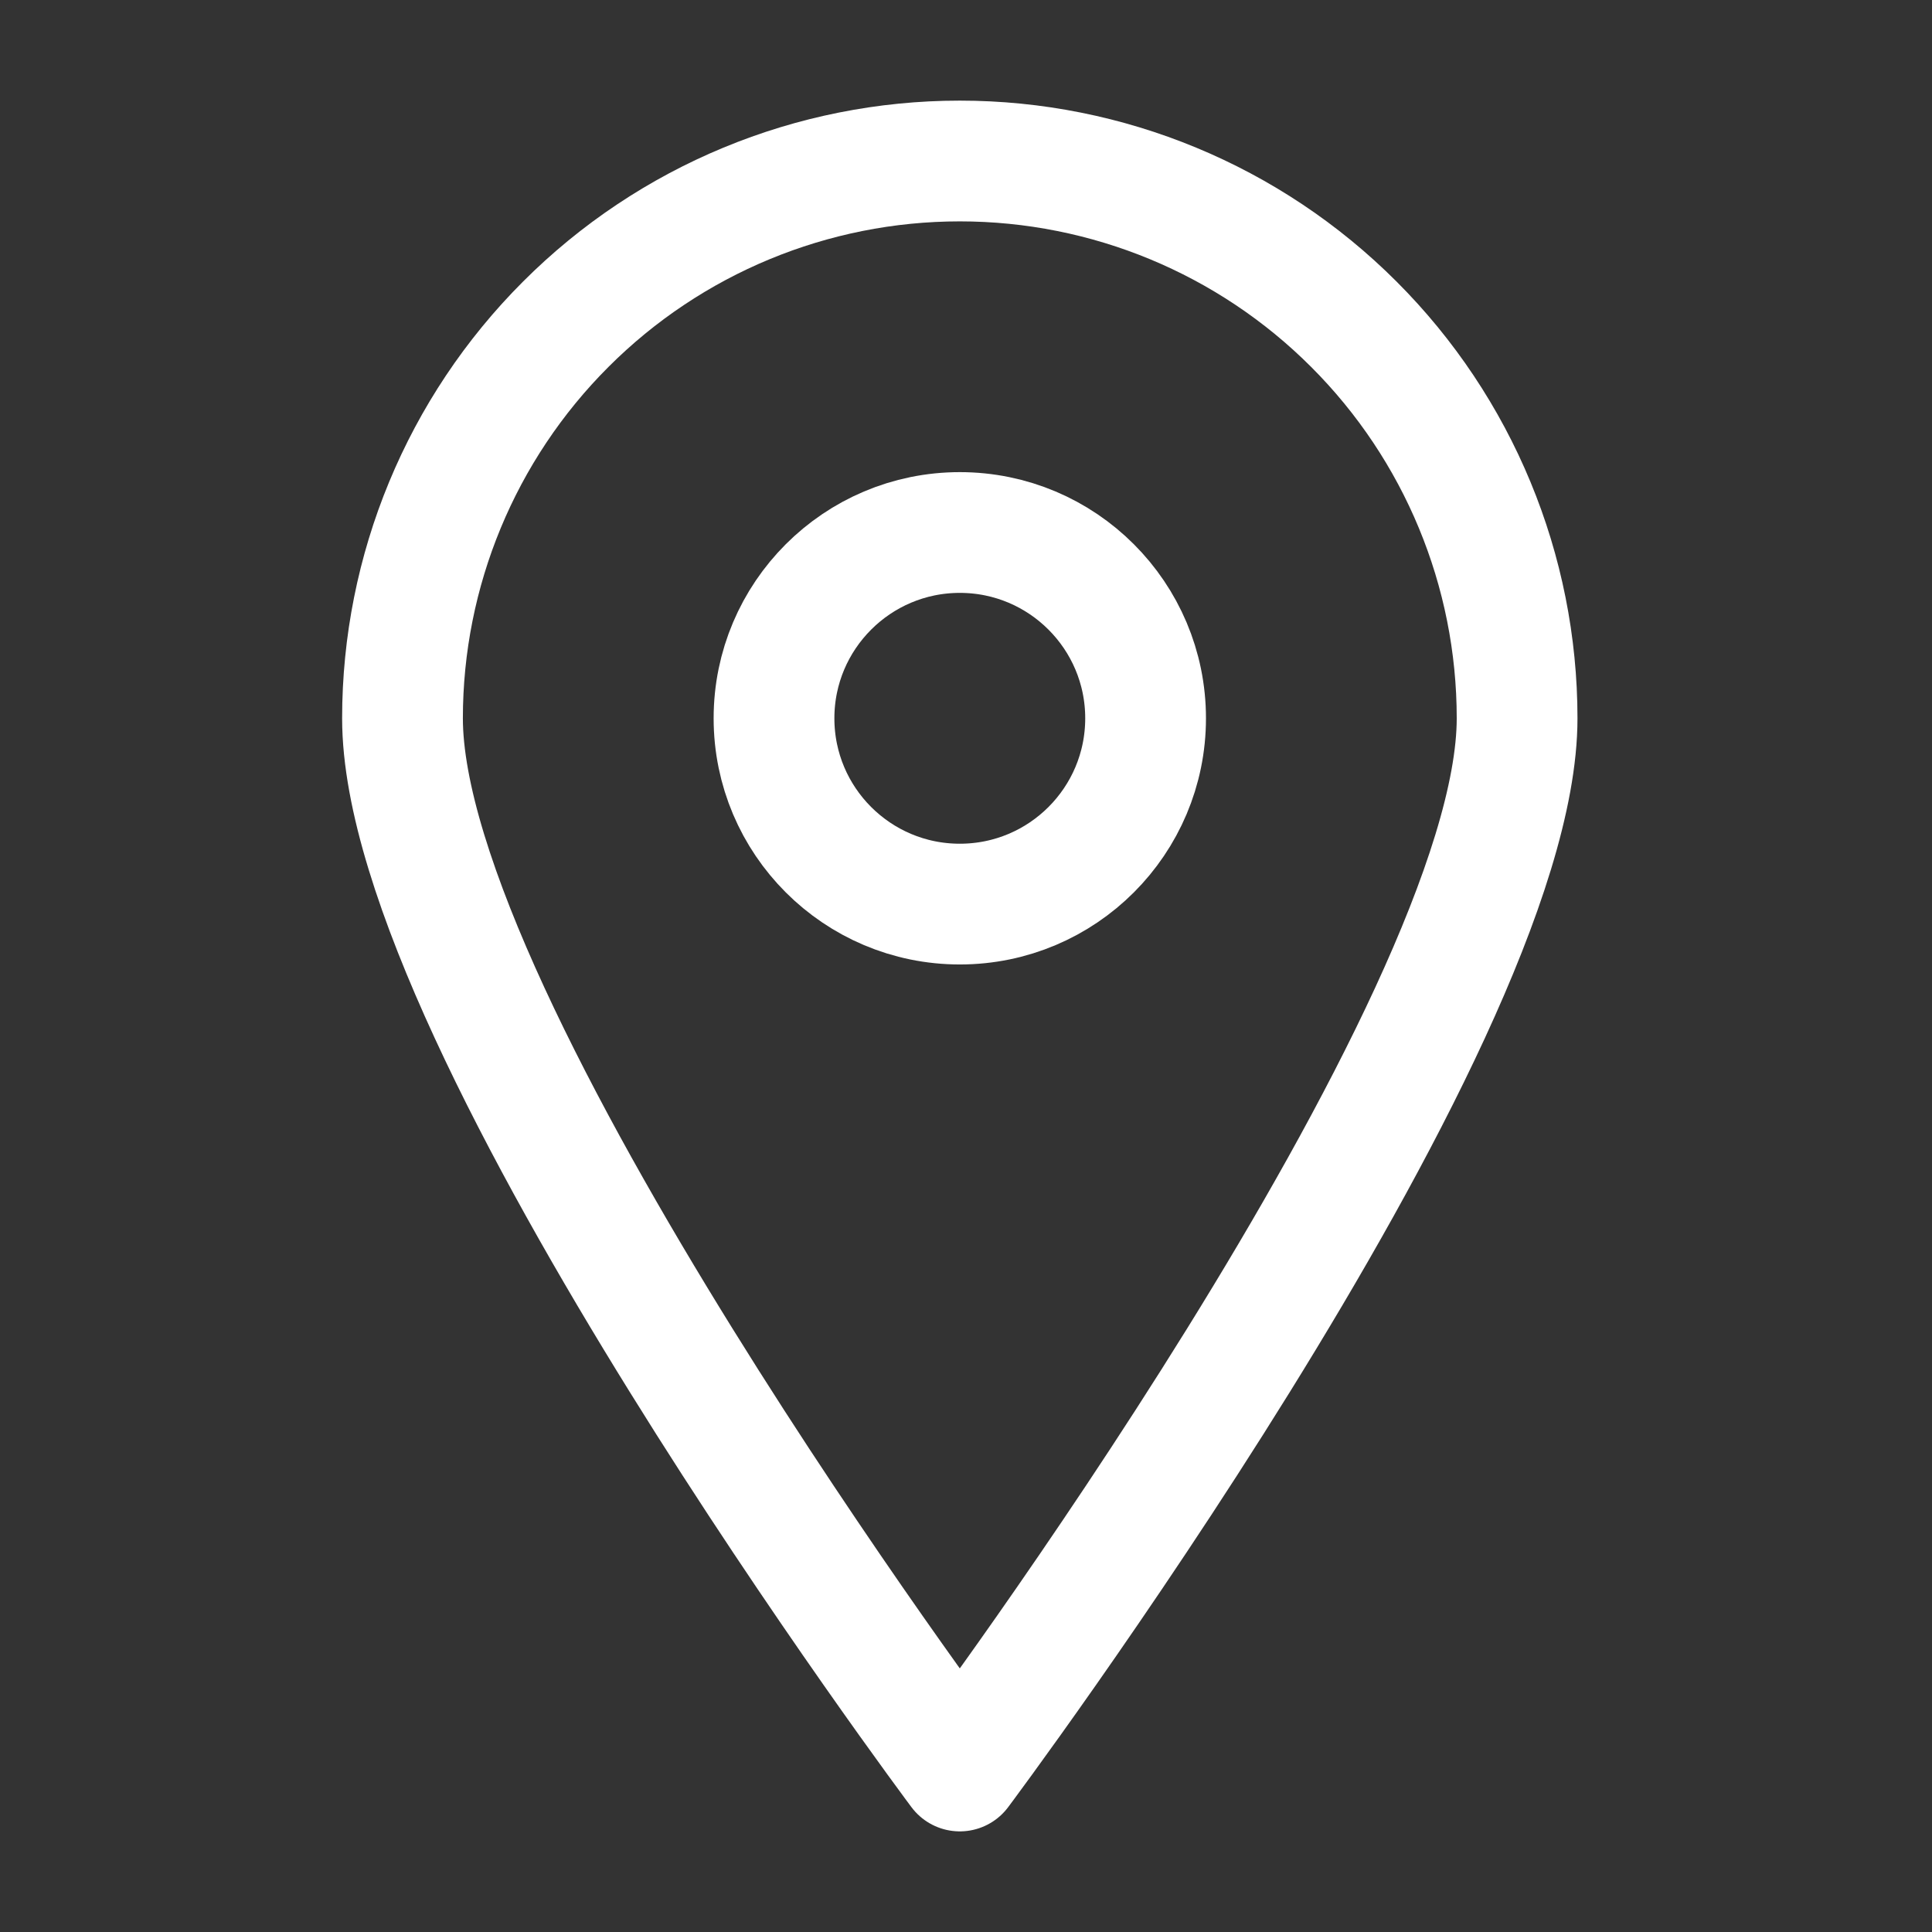
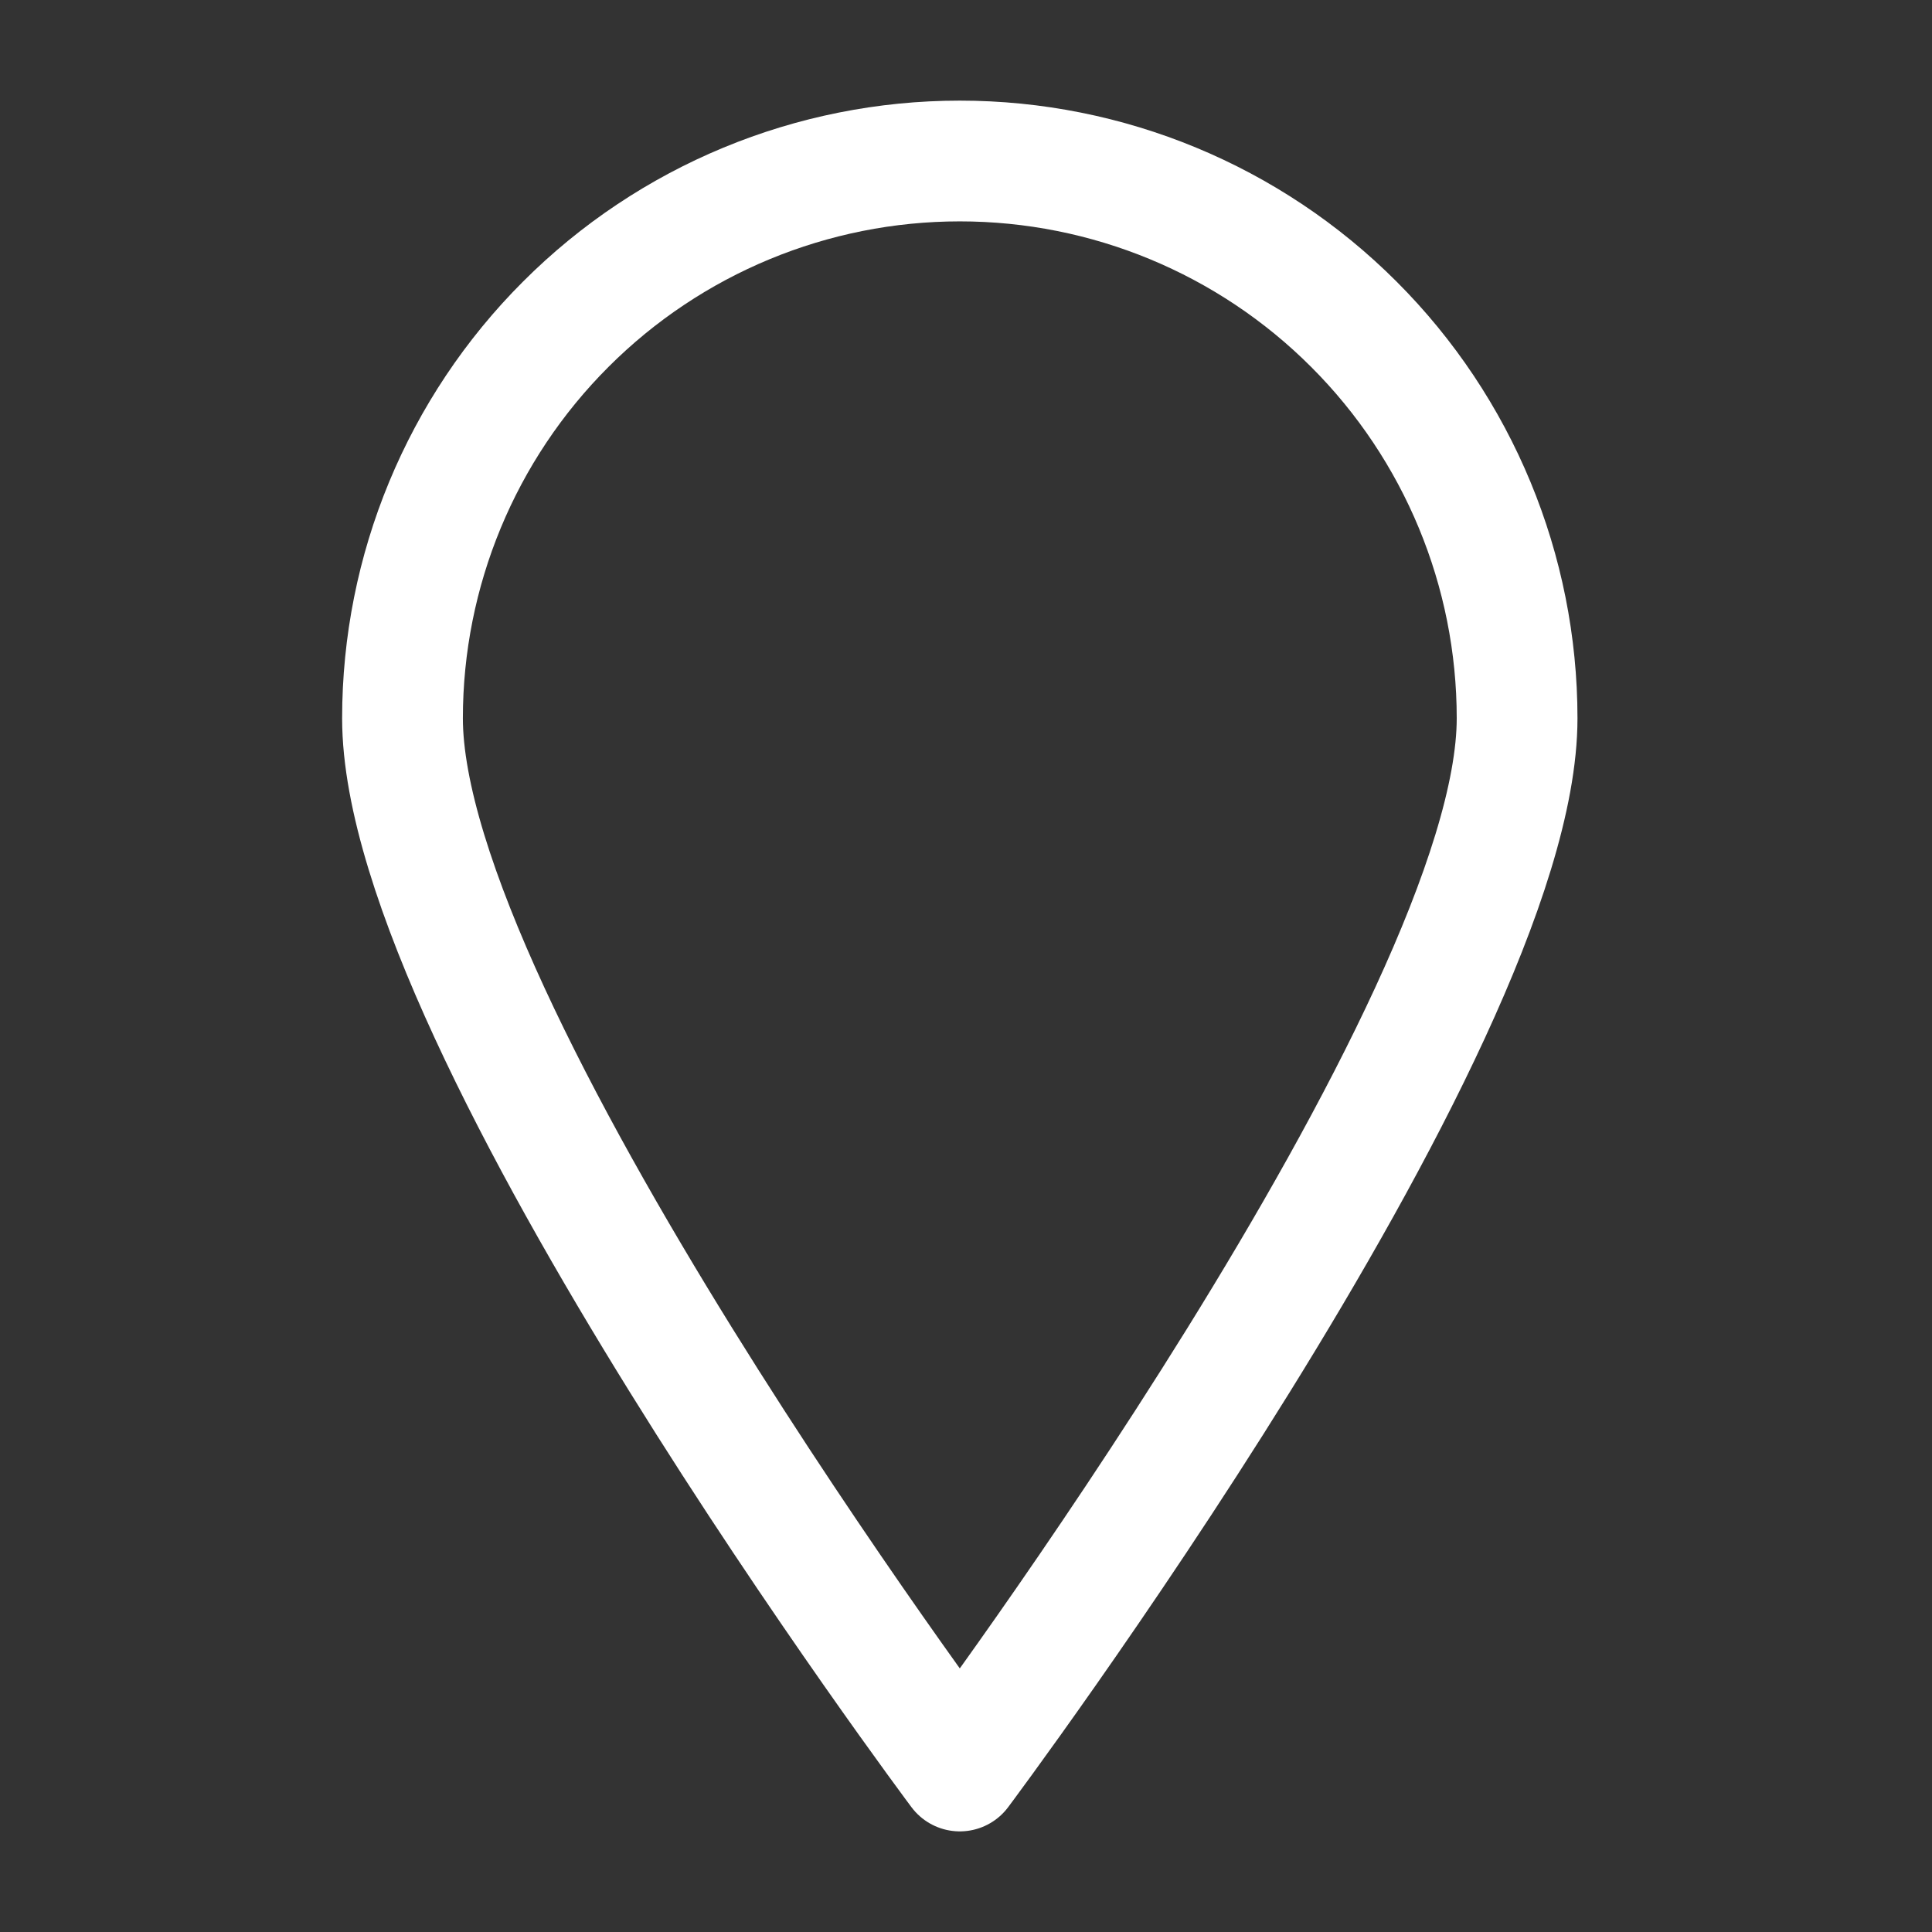
<svg xmlns="http://www.w3.org/2000/svg" width="24" height="24" viewBox="0 0 24 24" fill="none">
  <rect x="0" y="0" width="24" height="24" fill="#333333" stroke="none" />
  <path d="M18.846 8.923C18.846 12.754 11.923 22 11.923 22C11.923 22 5 12.754 5 8.923C5 7.087 5.729 5.326 7.028 4.028C8.326 2.729 10.087 2 11.923 2C13.759 2 15.52 2.729 16.818 4.028C18.117 5.326 18.846 7.087 18.846 8.923Z" stroke="white" stroke-width="1.5" stroke-linecap="round" stroke-linejoin="round" />
-   <path d="M11.923 11.231C13.198 11.231 14.231 10.198 14.231 8.923C14.231 7.649 13.198 6.615 11.923 6.615C10.649 6.615 9.615 7.649 9.615 8.923C9.615 10.198 10.649 11.231 11.923 11.231Z" stroke="white" stroke-width="1.5" stroke-linecap="round" stroke-linejoin="round" />
</svg>